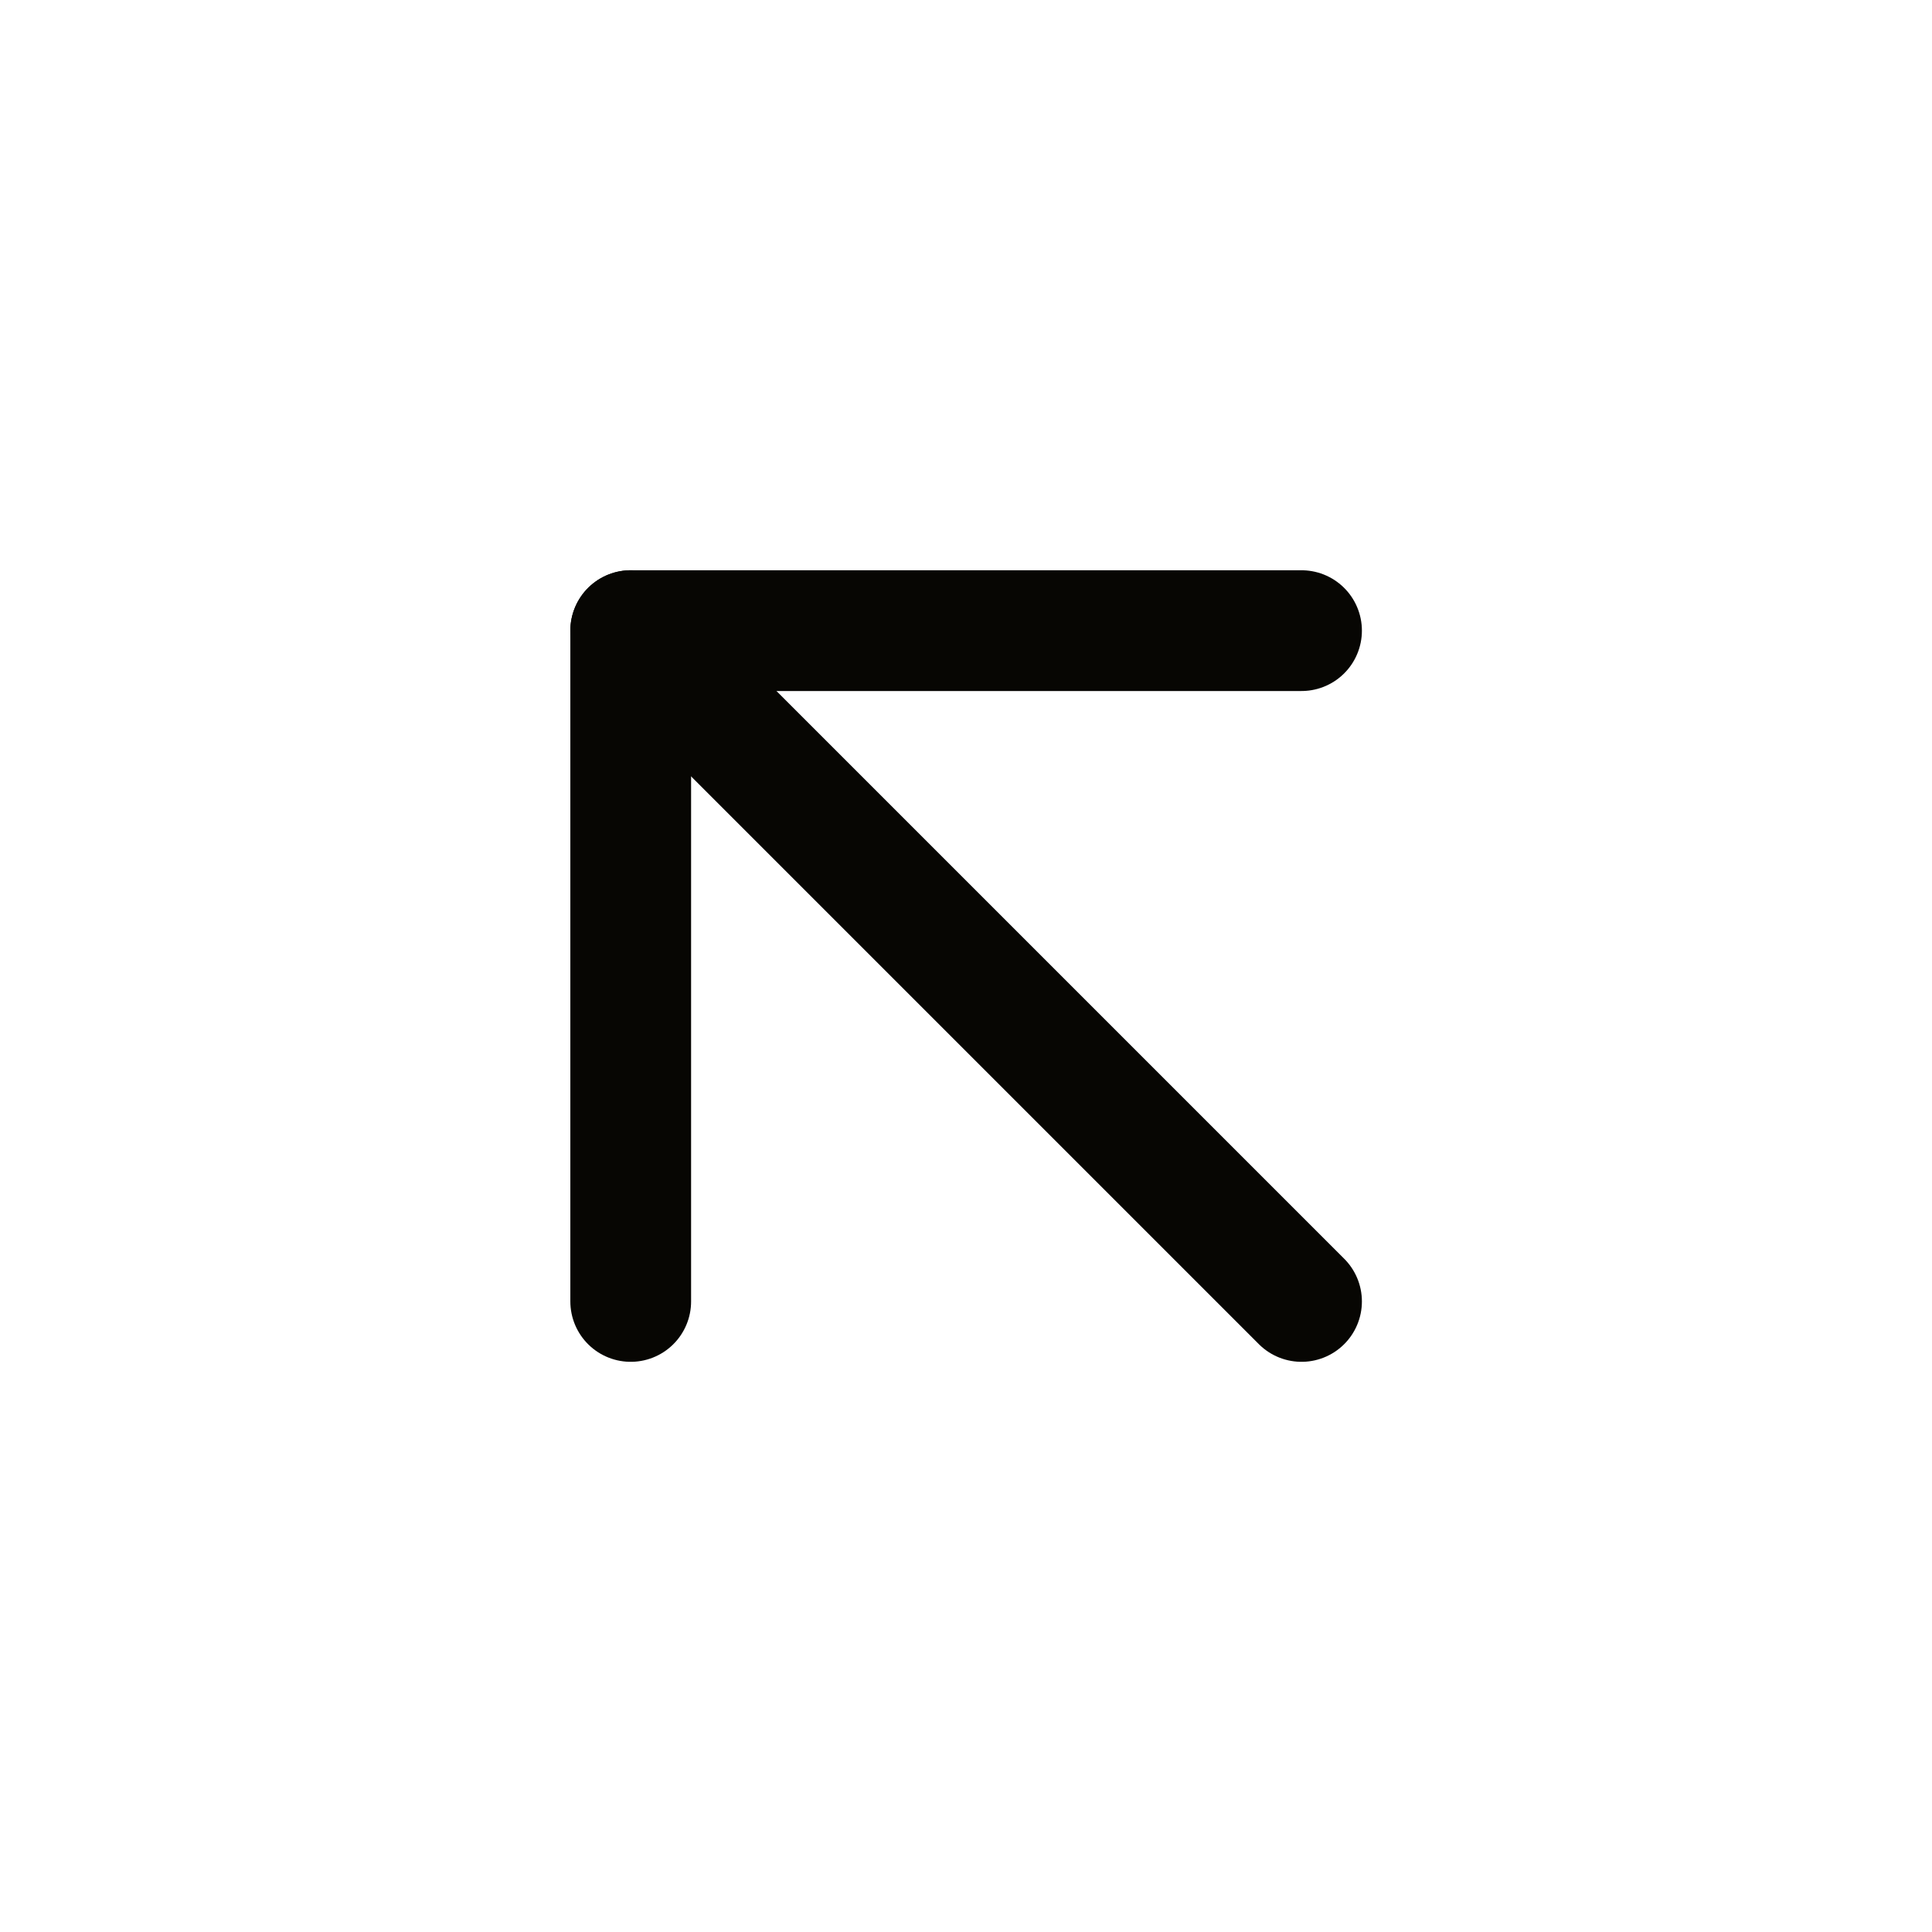
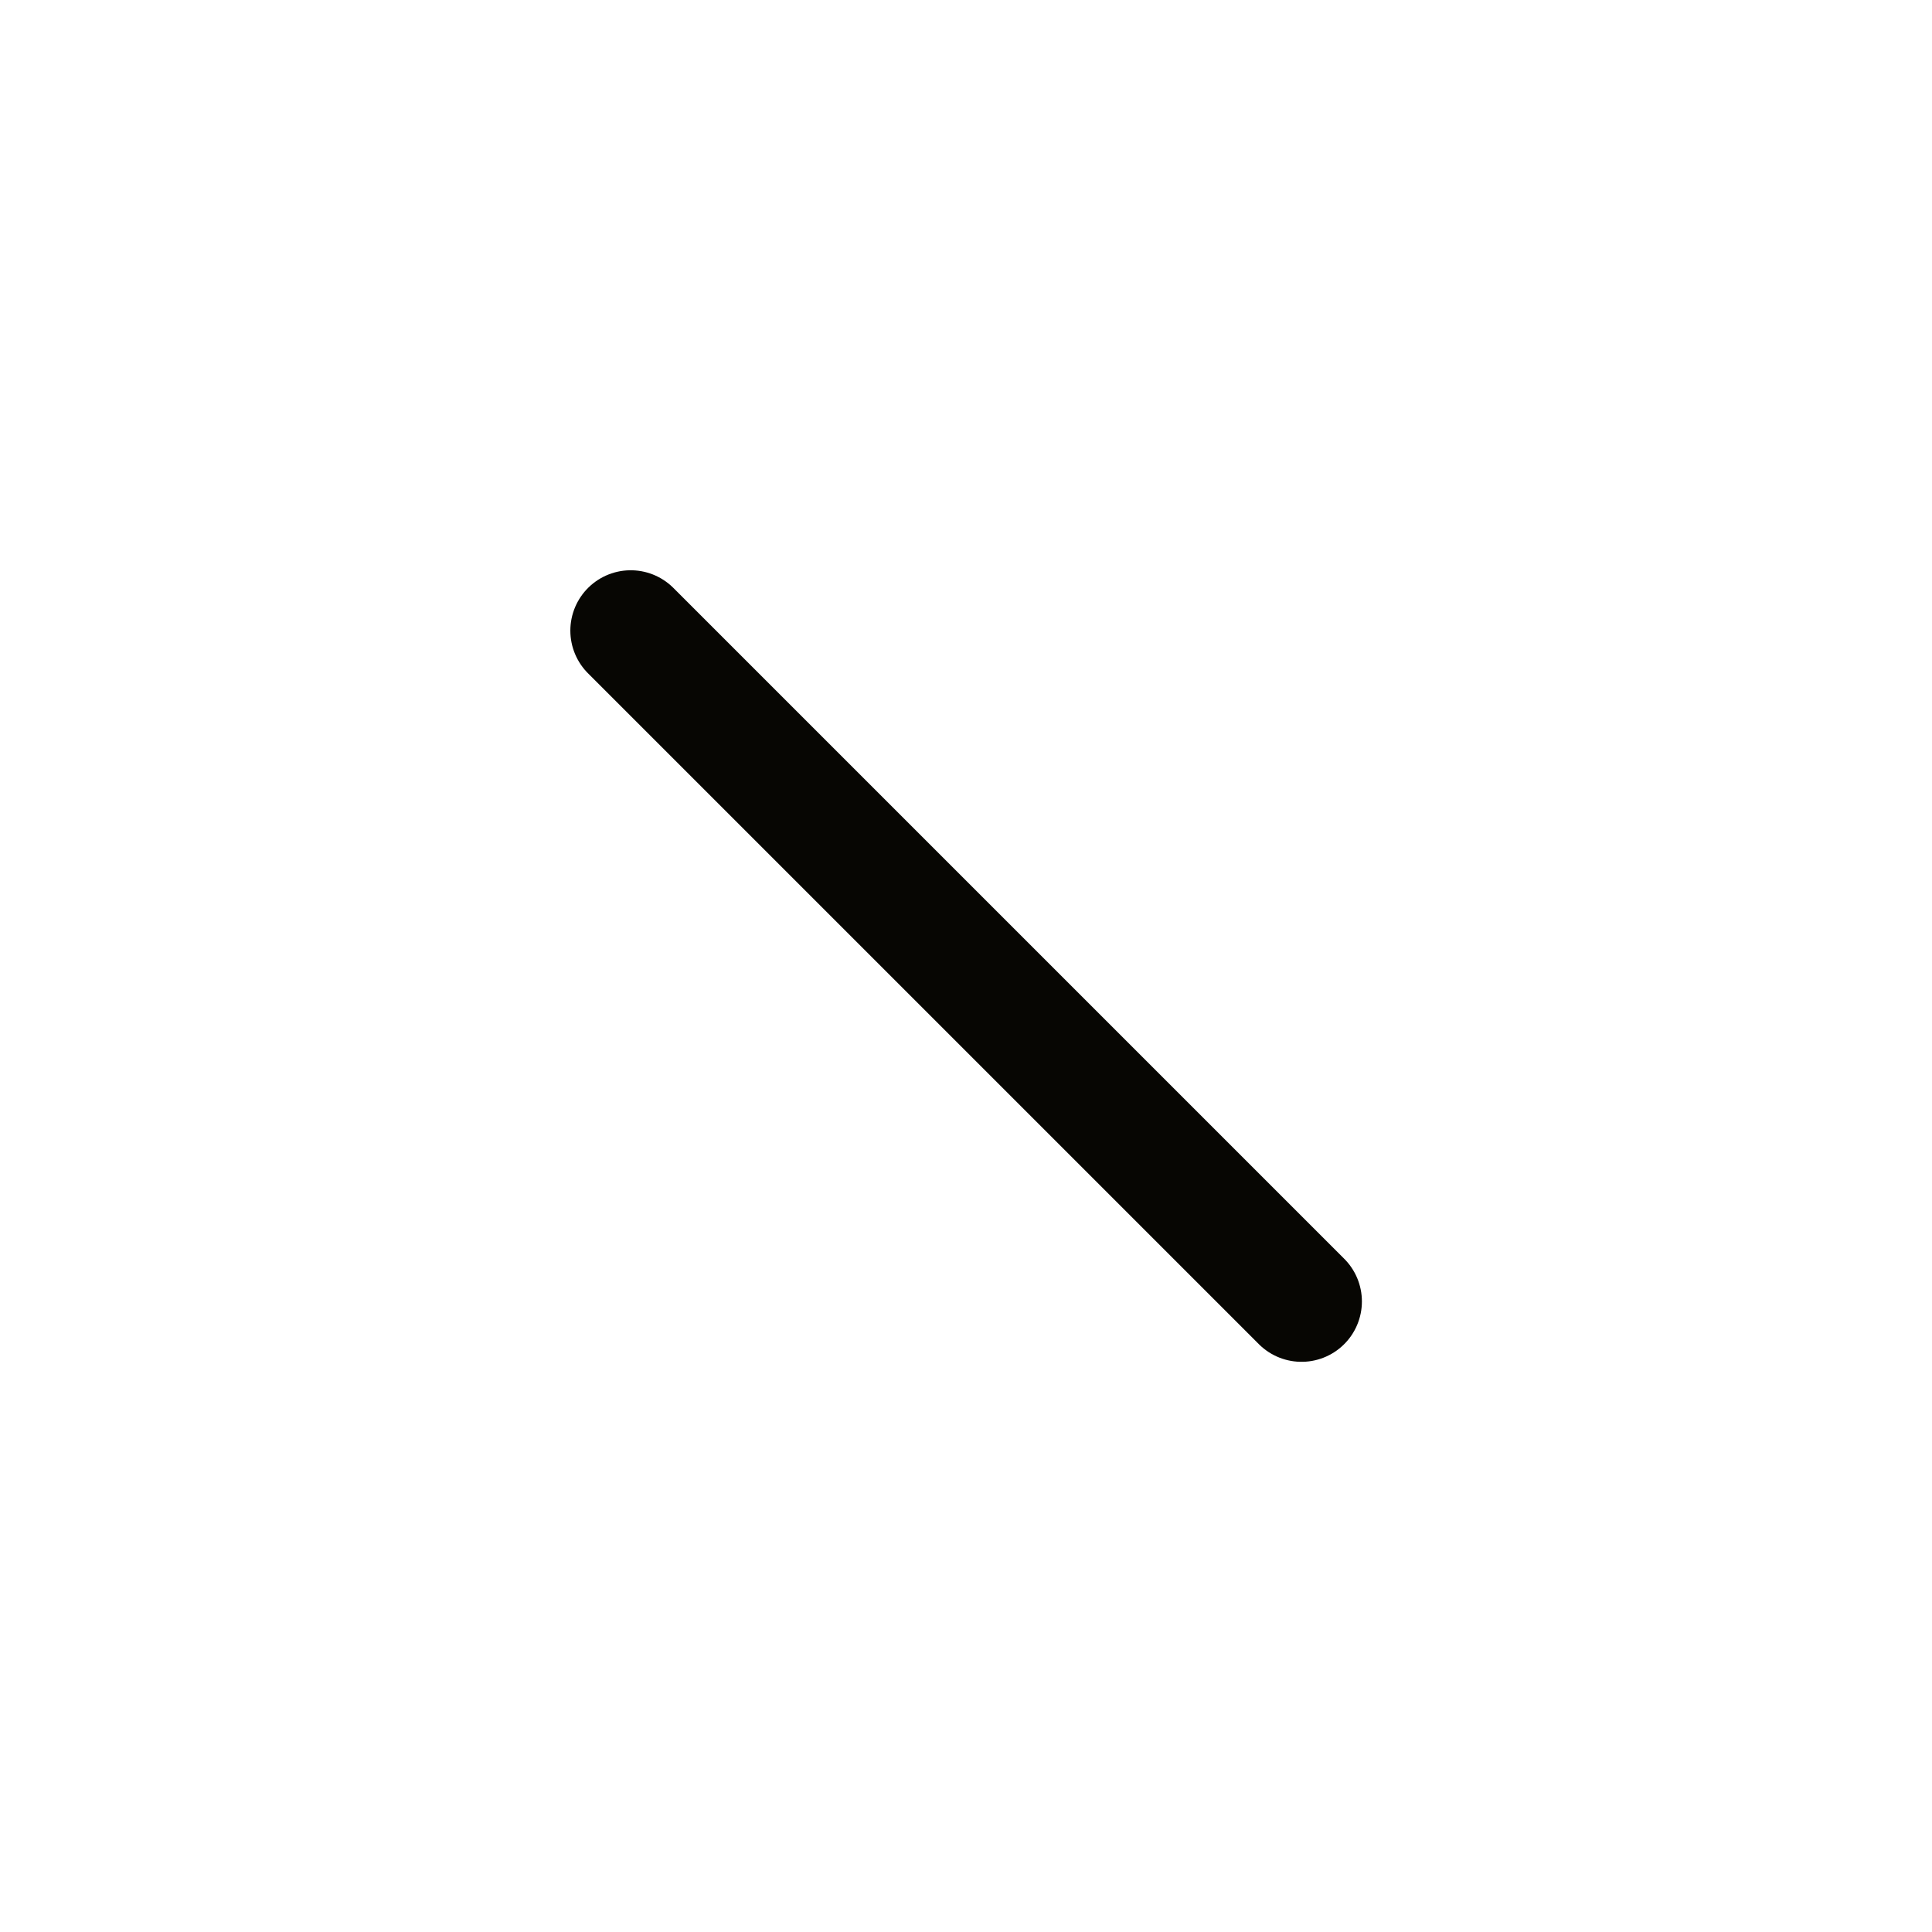
<svg xmlns="http://www.w3.org/2000/svg" width="24" height="24" viewBox="0 0 24 24" fill="none">
  <rect width="24" height="24" fill="white" />
-   <rect width="24" height="24" fill="white" />
  <path d="M16.168 16.167L7.835 7.834" stroke="#070603" stroke-width="1.5" stroke-linecap="round" stroke-linejoin="round" />
-   <path d="M16.168 7.834H7.835V16.167" stroke="#070603" stroke-width="1.5" stroke-linecap="round" stroke-linejoin="round" />
</svg>